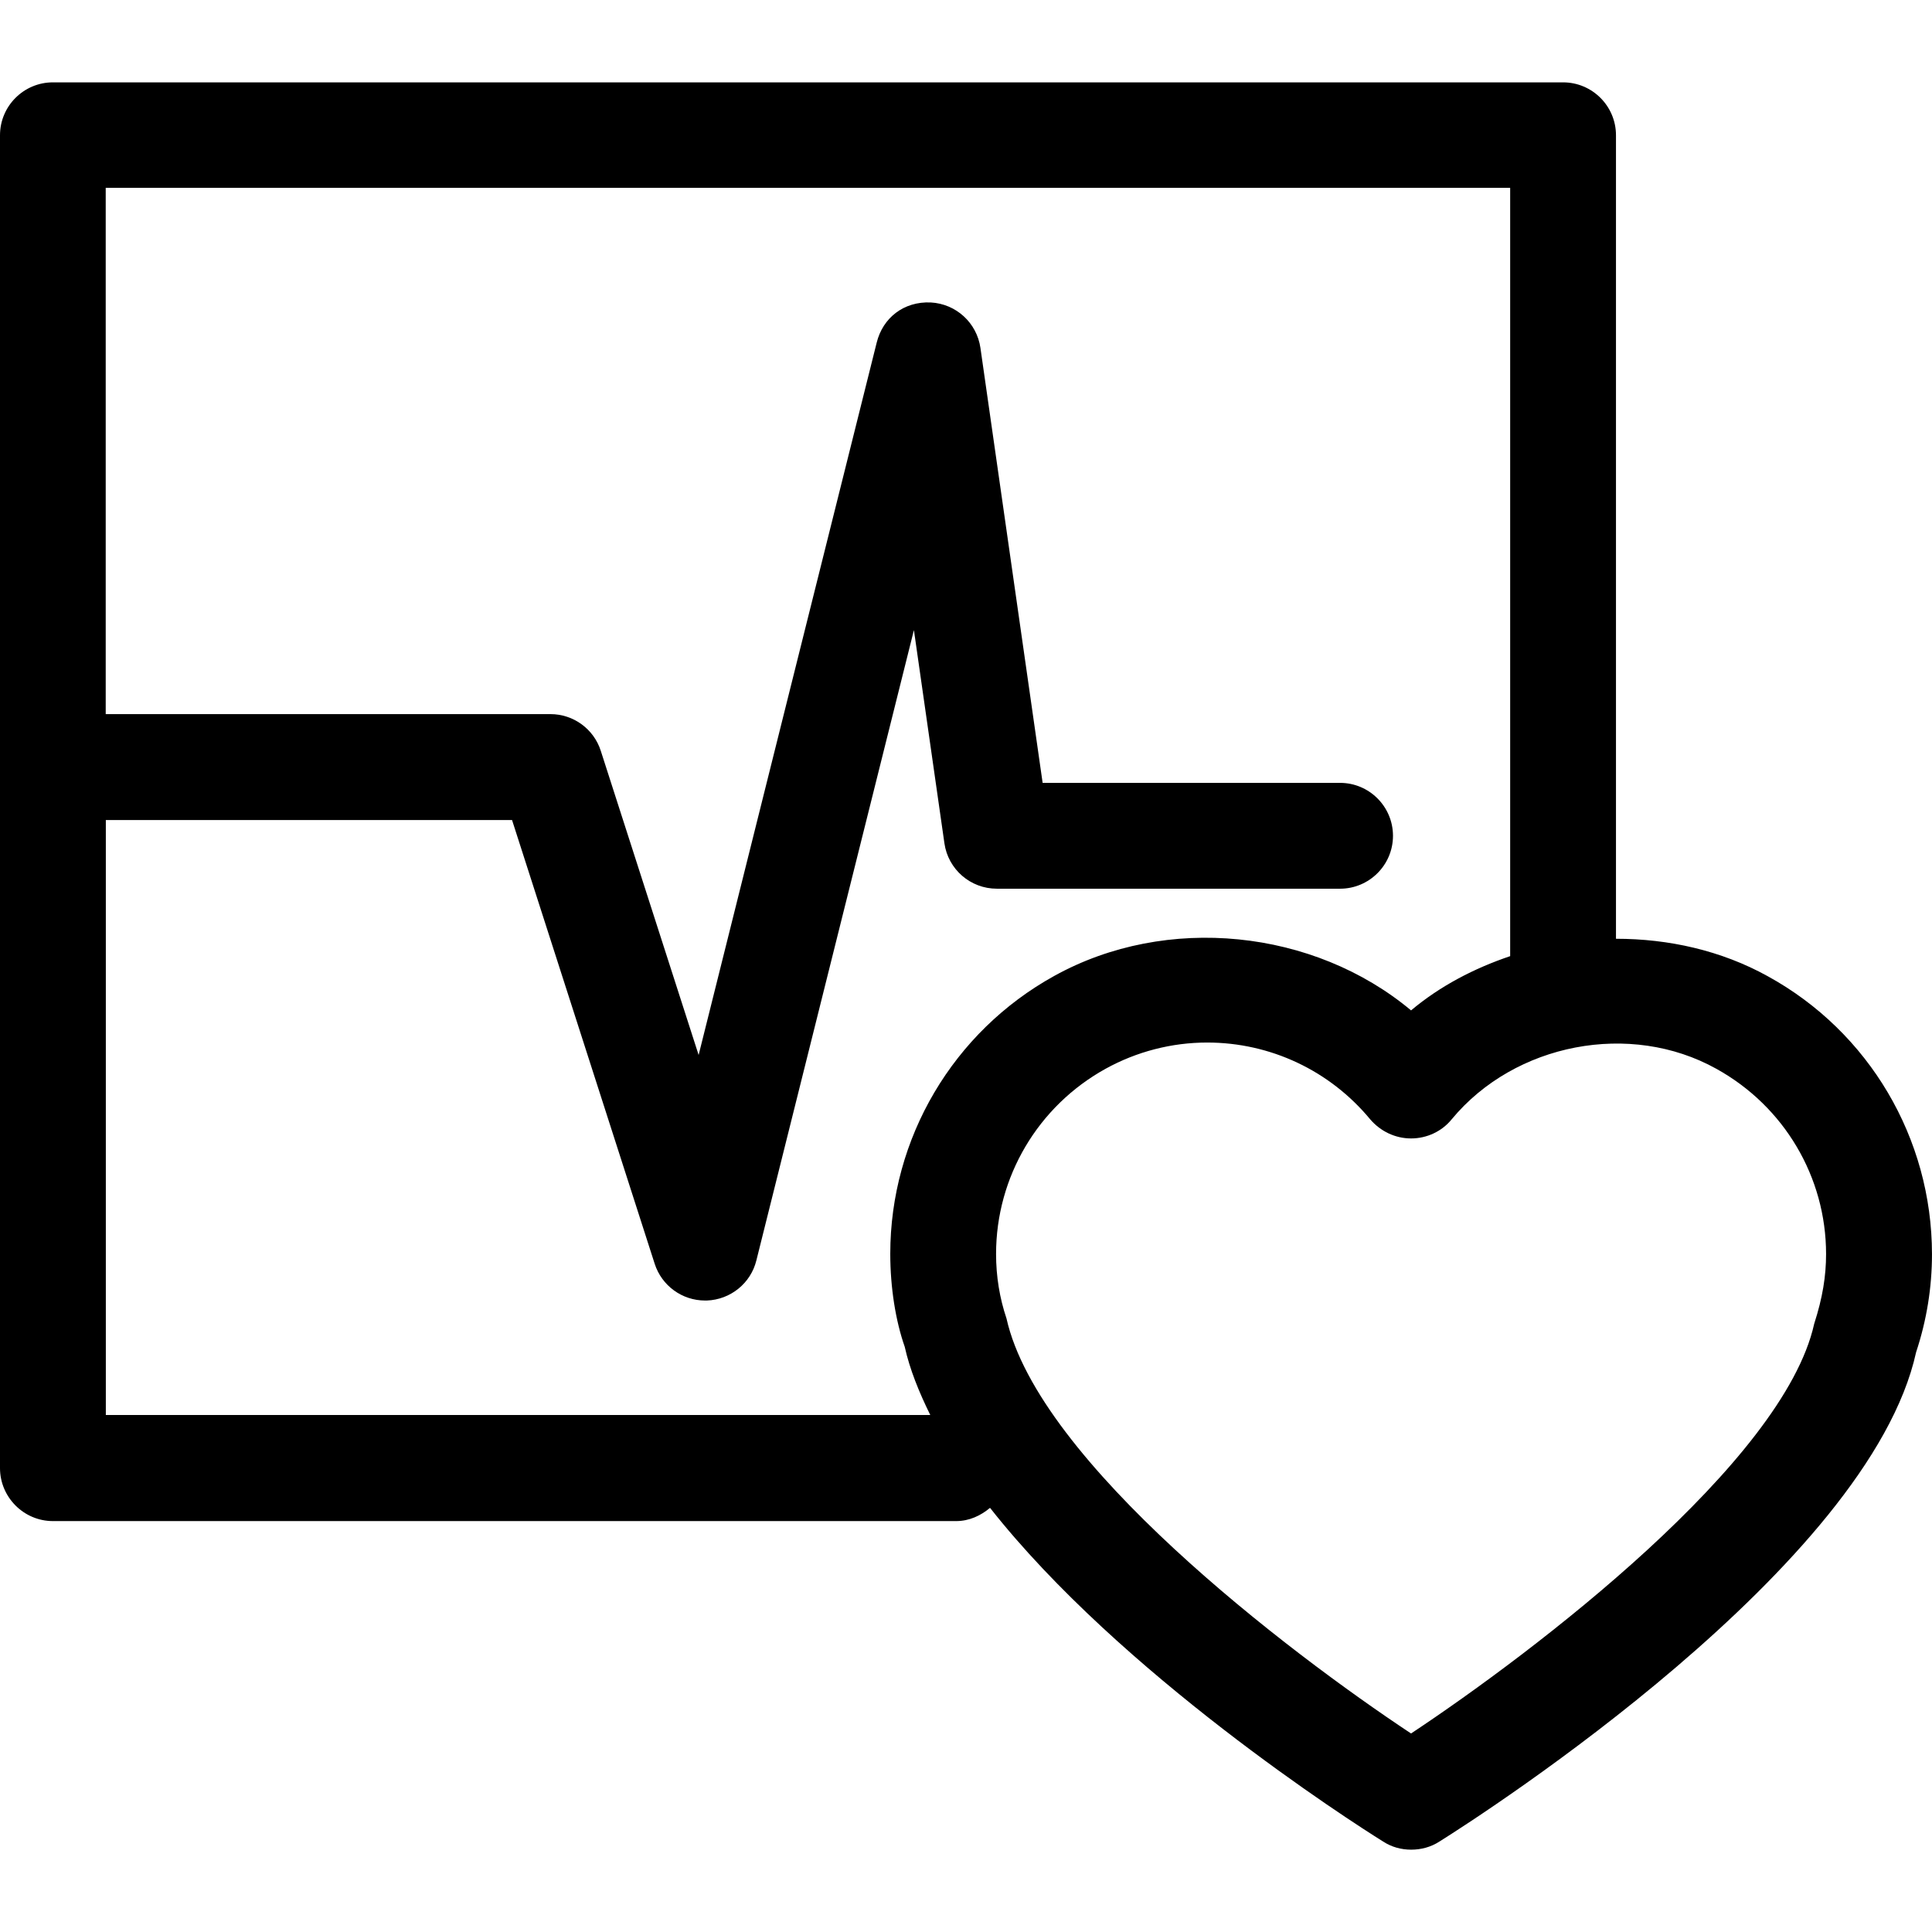
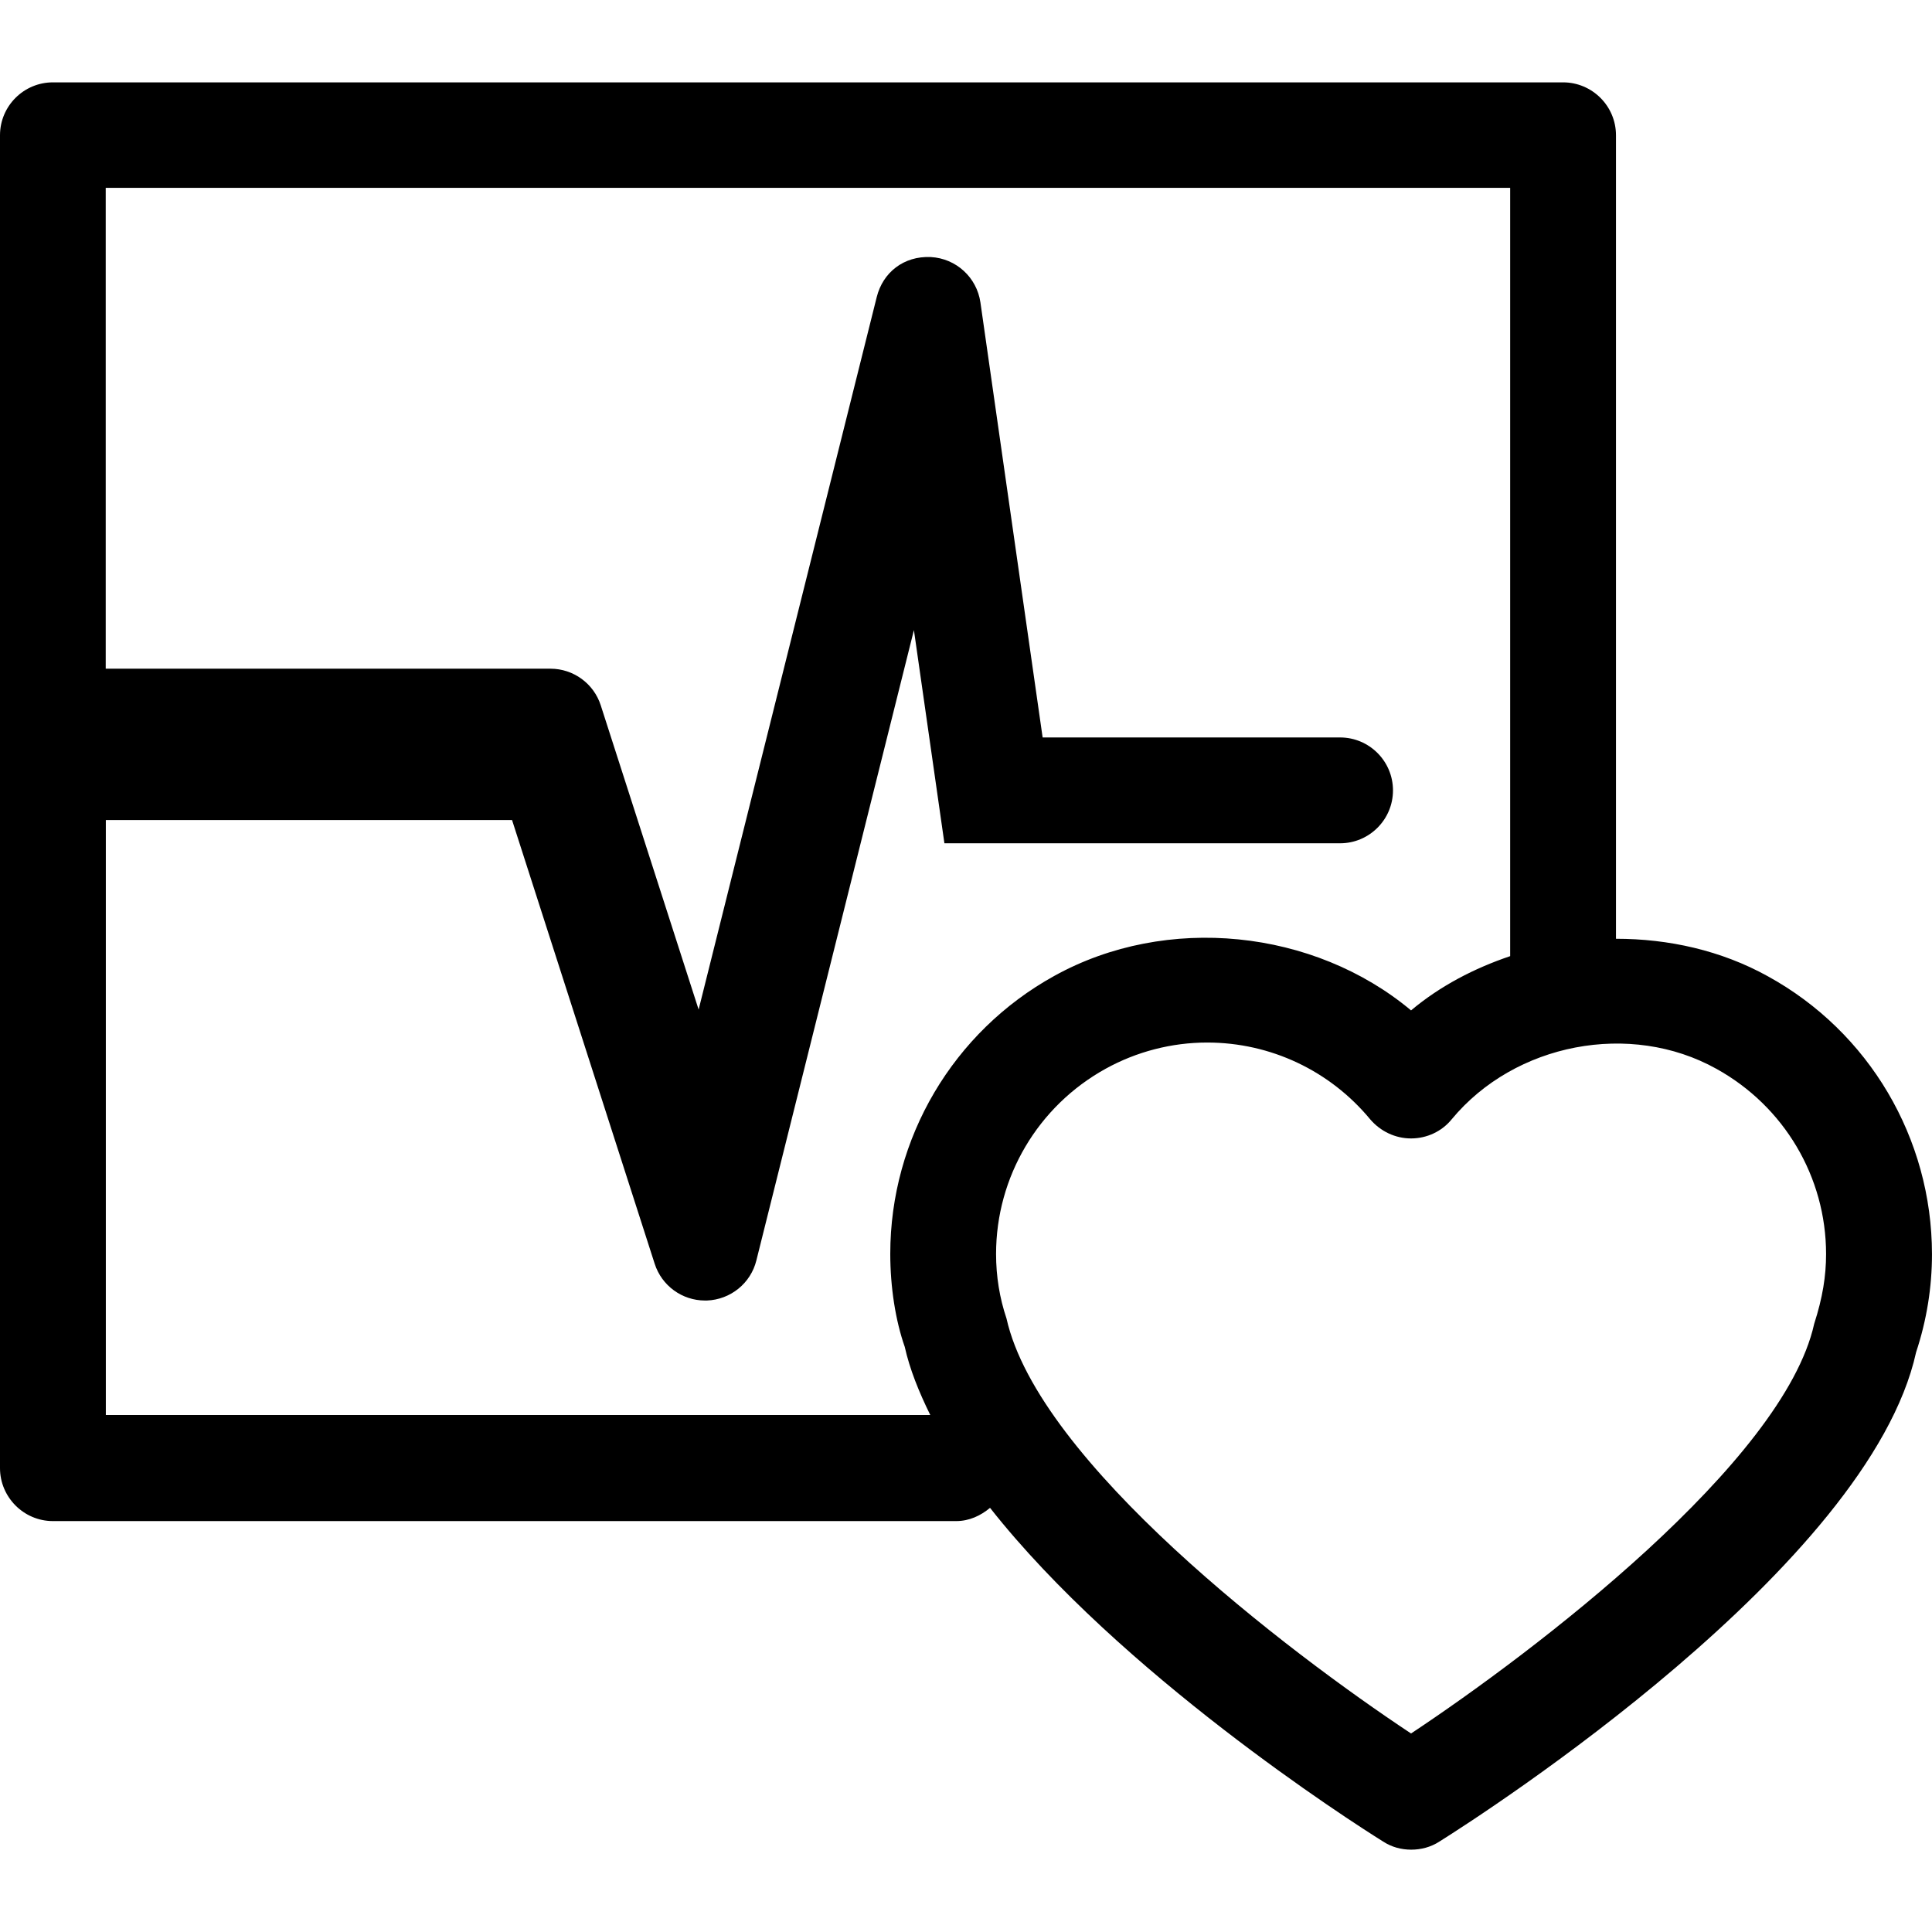
<svg xmlns="http://www.w3.org/2000/svg" version="1.1" id="Capa_1" x="0px" y="0px" width="102.304px" height="102.304px" viewBox="0 0 102.304 102.304" style="enable-background:new 0 0 102.304 102.304;" xml:space="preserve">
  <g>
-     <path d="M93.608,51.694c-2.468-1.368-5.257-1.984-8.038-1.984V7.163c0-1.546-1.258-2.802-2.802-2.802H2.802   C1.256,4.361,0,5.617,0,7.163V77.74c0,1.538,1.256,2.805,2.802,2.805h47.831c0.695,0,1.305-0.293,1.792-0.701   c6.898,8.76,19.044,16.567,20.812,17.668c0.459,0.3,0.973,0.432,1.489,0.432c0.515,0,1.038-0.132,1.499-0.432   c2.32-1.456,22.748-14.584,25.237-25.908c0.562-1.699,0.841-3.437,0.841-5.195C102.298,60.274,98.974,54.64,93.608,51.694z    M5.604,74.917V43.423h21.51l7.554,23.5c0.374,1.159,1.45,1.943,2.667,1.943c0.028,0,0.061,0,0.093,0   c1.251-0.046,2.326-0.91,2.624-2.125l8.342-33.376l1.615,11.289c0.196,1.378,1.378,2.405,2.773,2.405H70.96   c1.545,0,2.802-1.256,2.802-2.801c0-1.546-1.257-2.803-2.802-2.803H55.21l-3.294-23.034c-0.191-1.324-1.284-2.332-2.63-2.405   c-1.434-0.063-2.538,0.818-2.862,2.123l-9.43,37.725l-5.18-16.102c-0.369-1.16-1.45-1.948-2.664-1.948H5.598V9.948h74.369v40.682   c-1.904,0.644-3.708,1.579-5.248,2.873c-5.142-4.297-12.94-5.122-18.889-1.828c-5.361,2.96-8.688,8.599-8.688,14.717   c0,1.783,0.283,3.55,0.766,4.925c0.264,1.187,0.752,2.391,1.352,3.61H5.604V74.917z M96.065,70.101   c-1.62,7.316-14.802,17.353-21.347,21.691c-6.542-4.334-19.728-14.386-21.422-21.977c-0.363-1.076-0.552-2.227-0.552-3.414   c0-4.081,2.218-7.825,5.797-9.806c1.643-0.908,3.499-1.39,5.381-1.39c3.356,0,6.501,1.488,8.637,4.071   c0.54,0.629,1.322,1.007,2.159,1.007l0,0c0.84,0,1.633-0.372,2.156-1.018c3.344-4.033,9.461-5.204,14.009-2.671   c3.584,1.98,5.812,5.725,5.812,9.812C96.695,67.563,96.514,68.712,96.065,70.101z" />
+     <path d="M93.608,51.694c-2.468-1.368-5.257-1.984-8.038-1.984V7.163c0-1.546-1.258-2.802-2.802-2.802H2.802   C1.256,4.361,0,5.617,0,7.163V77.74c0,1.538,1.256,2.805,2.802,2.805h47.831c0.695,0,1.305-0.293,1.792-0.701   c6.898,8.76,19.044,16.567,20.812,17.668c0.459,0.3,0.973,0.432,1.489,0.432c0.515,0,1.038-0.132,1.499-0.432   c2.32-1.456,22.748-14.584,25.237-25.908c0.562-1.699,0.841-3.437,0.841-5.195C102.298,60.274,98.974,54.64,93.608,51.694z    M5.604,74.917V43.423h21.51l7.554,23.5c0.374,1.159,1.45,1.943,2.667,1.943c0.028,0,0.061,0,0.093,0   c1.251-0.046,2.326-0.91,2.624-2.125l8.342-33.376l1.615,11.289H70.96   c1.545,0,2.802-1.256,2.802-2.801c0-1.546-1.257-2.803-2.802-2.803H55.21l-3.294-23.034c-0.191-1.324-1.284-2.332-2.63-2.405   c-1.434-0.063-2.538,0.818-2.862,2.123l-9.43,37.725l-5.18-16.102c-0.369-1.16-1.45-1.948-2.664-1.948H5.598V9.948h74.369v40.682   c-1.904,0.644-3.708,1.579-5.248,2.873c-5.142-4.297-12.94-5.122-18.889-1.828c-5.361,2.96-8.688,8.599-8.688,14.717   c0,1.783,0.283,3.55,0.766,4.925c0.264,1.187,0.752,2.391,1.352,3.61H5.604V74.917z M96.065,70.101   c-1.62,7.316-14.802,17.353-21.347,21.691c-6.542-4.334-19.728-14.386-21.422-21.977c-0.363-1.076-0.552-2.227-0.552-3.414   c0-4.081,2.218-7.825,5.797-9.806c1.643-0.908,3.499-1.39,5.381-1.39c3.356,0,6.501,1.488,8.637,4.071   c0.54,0.629,1.322,1.007,2.159,1.007l0,0c0.84,0,1.633-0.372,2.156-1.018c3.344-4.033,9.461-5.204,14.009-2.671   c3.584,1.98,5.812,5.725,5.812,9.812C96.695,67.563,96.514,68.712,96.065,70.101z" />
  </g>
  <g>
</g>
  <g>
</g>
  <g>
</g>
  <g>
</g>
  <g>
</g>
  <g>
</g>
  <g>
</g>
  <g>
</g>
  <g>
</g>
  <g>
</g>
  <g>
</g>
  <g>
</g>
  <g>
</g>
  <g>
</g>
  <g>
</g>
</svg>